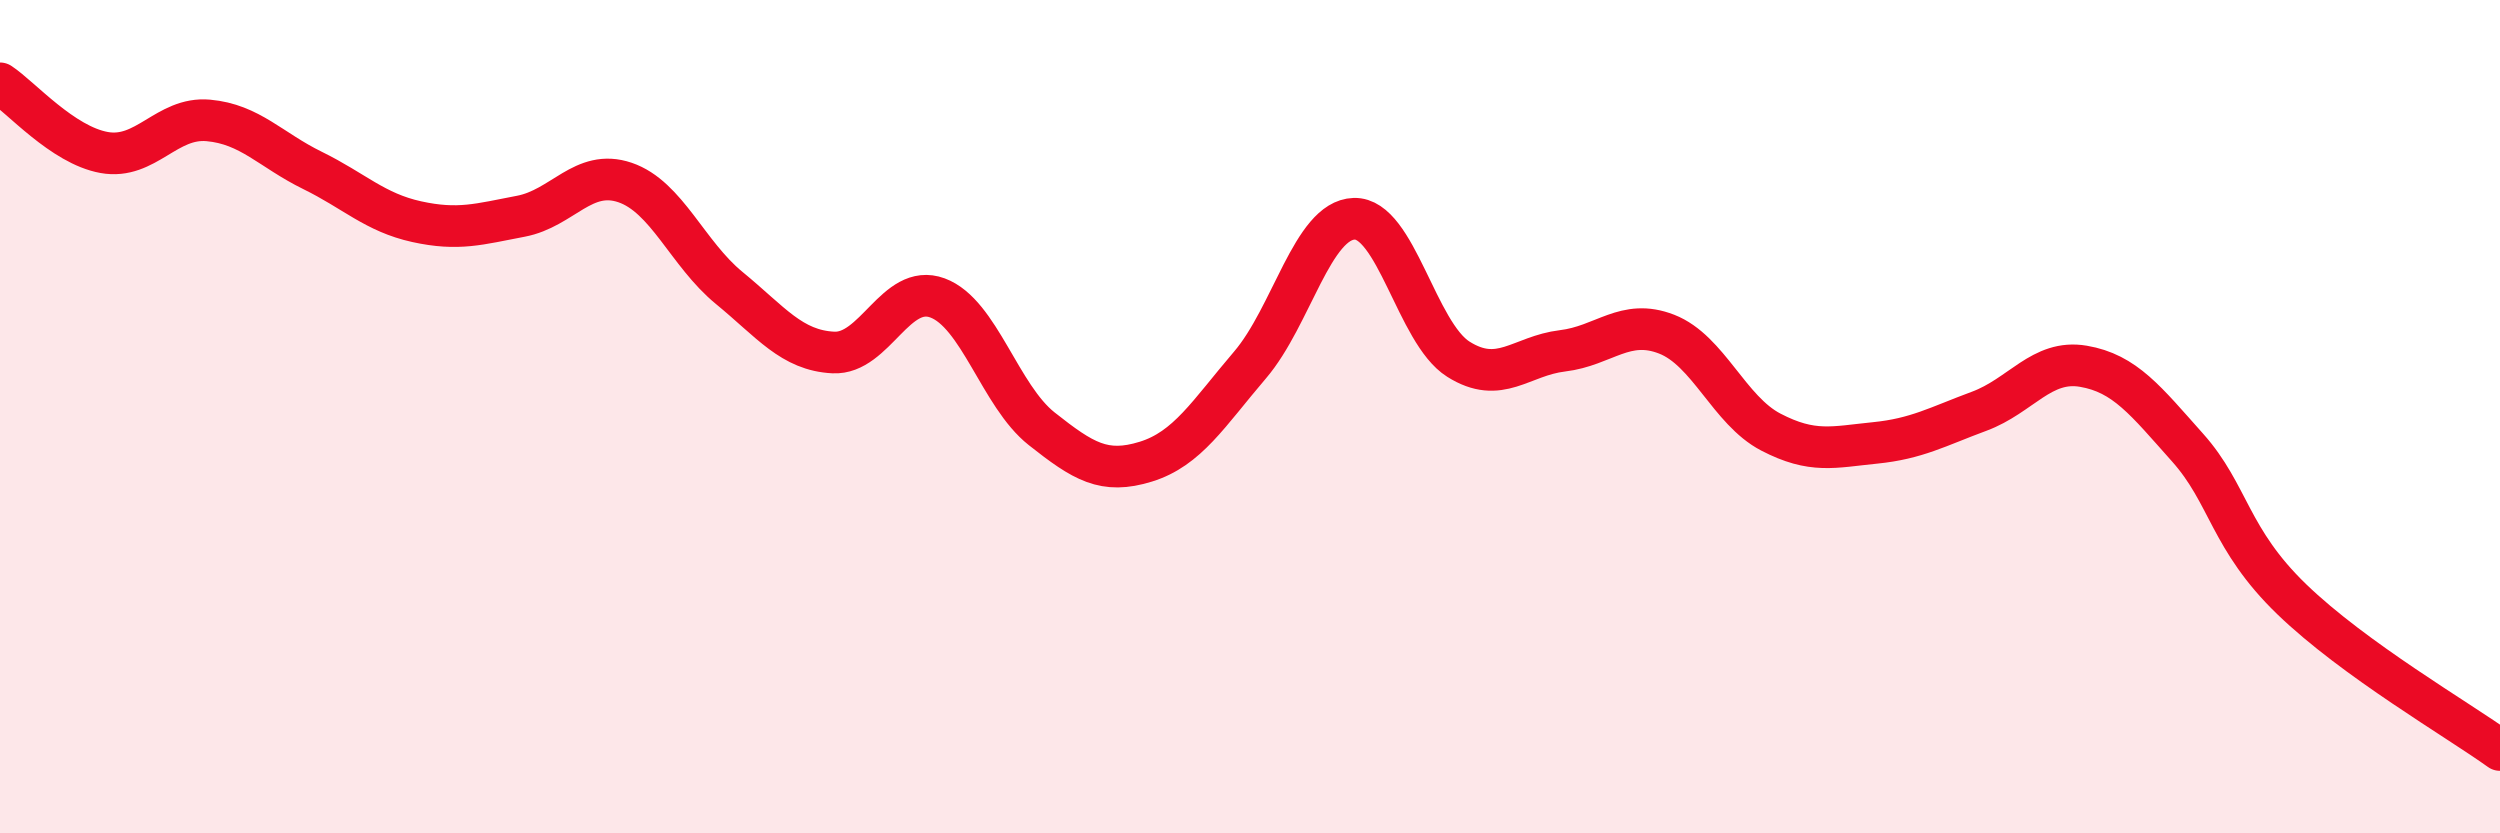
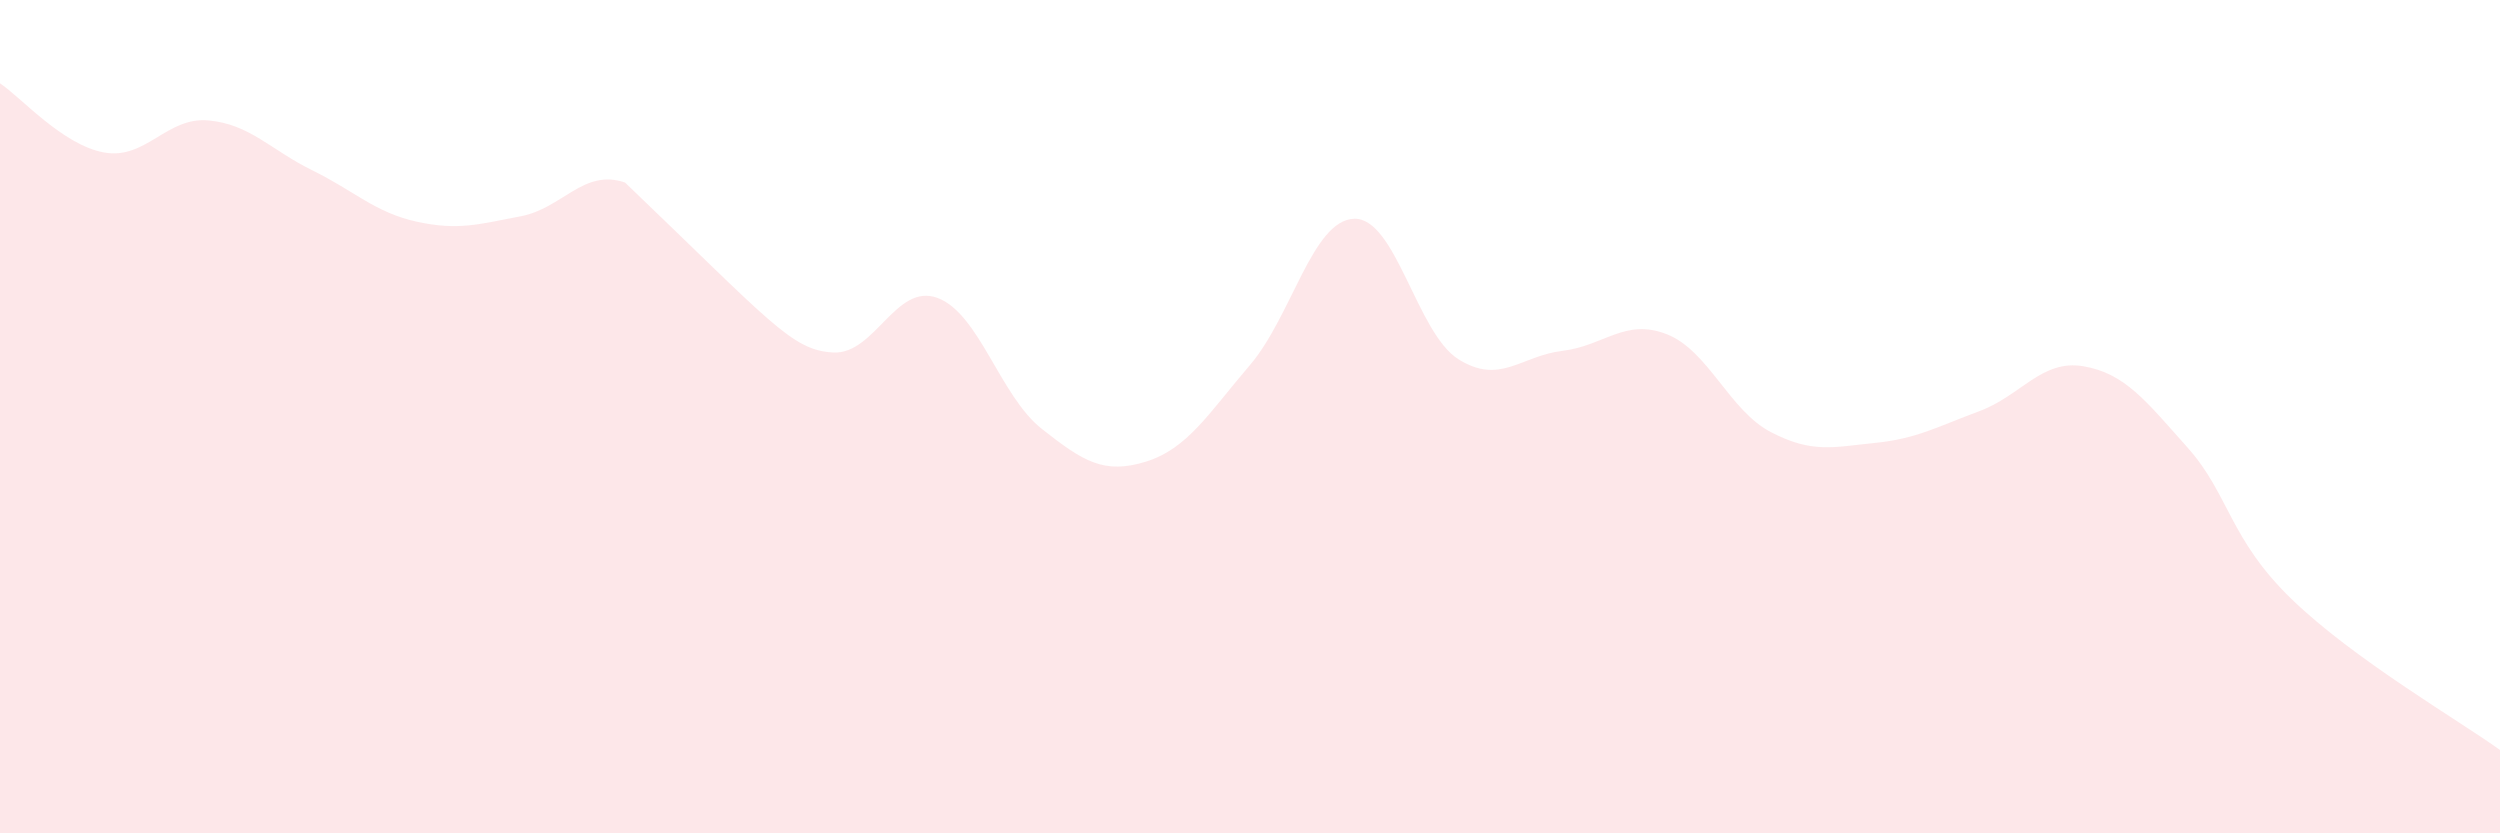
<svg xmlns="http://www.w3.org/2000/svg" width="60" height="20" viewBox="0 0 60 20">
-   <path d="M 0,2 C 0.5,2.33 1.5,3.48 2.5,3.66 C 3.5,3.84 4,2.8 5,2.89 C 6,2.98 6.5,3.6 7.5,4.09 C 8.5,4.58 9,5.1 10,5.32 C 11,5.54 11.5,5.38 12.5,5.19 C 13.5,5 14,4.04 15,4.38 C 16,4.72 16.5,6.09 17.5,6.91 C 18.5,7.73 19,8.41 20,8.46 C 21,8.51 21.5,6.78 22.5,7.15 C 23.5,7.52 24,9.5 25,10.29 C 26,11.08 26.5,11.39 27.5,11.08 C 28.5,10.77 29,9.93 30,8.76 C 31,7.59 31.5,5.28 32.5,5.25 C 33.5,5.22 34,7.99 35,8.62 C 36,9.25 36.5,8.54 37.5,8.42 C 38.5,8.3 39,7.63 40,8.02 C 41,8.41 41.5,9.85 42.5,10.37 C 43.5,10.89 44,10.73 45,10.63 C 46,10.53 46.5,10.24 47.5,9.87 C 48.5,9.5 49,8.62 50,8.79 C 51,8.96 51.5,9.62 52.5,10.74 C 53.5,11.86 53.5,12.93 55,14.38 C 56.5,15.83 59,17.28 60,18L60 20L0 20Z" fill="#EB0A25" opacity="0.1" stroke-linecap="round" stroke-linejoin="round" />
-   <path d="M 0,2 C 0.5,2.33 1.5,3.48 2.5,3.66 C 3.5,3.84 4,2.8 5,2.89 C 6,2.98 6.5,3.6 7.5,4.09 C 8.5,4.58 9,5.1 10,5.32 C 11,5.54 11.5,5.38 12.5,5.19 C 13.5,5 14,4.04 15,4.38 C 16,4.72 16.5,6.09 17.5,6.91 C 18.5,7.73 19,8.41 20,8.46 C 21,8.51 21.5,6.78 22.5,7.15 C 23.5,7.52 24,9.5 25,10.29 C 26,11.08 26.5,11.39 27.5,11.08 C 28.5,10.77 29,9.93 30,8.76 C 31,7.59 31.5,5.28 32.5,5.25 C 33.5,5.22 34,7.99 35,8.62 C 36,9.25 36.5,8.54 37.5,8.42 C 38.5,8.3 39,7.63 40,8.02 C 41,8.41 41.5,9.85 42.5,10.37 C 43.5,10.89 44,10.73 45,10.63 C 46,10.53 46.5,10.24 47.5,9.87 C 48.5,9.5 49,8.62 50,8.79 C 51,8.96 51.5,9.62 52.5,10.74 C 53.5,11.86 53.5,12.93 55,14.38 C 56.5,15.83 59,17.28 60,18" stroke="#EB0A25" stroke-width="1" fill="none" stroke-linecap="round" stroke-linejoin="round" />
+   <path d="M 0,2 C 0.5,2.33 1.5,3.48 2.5,3.66 C 3.5,3.84 4,2.8 5,2.89 C 6,2.98 6.5,3.6 7.5,4.09 C 8.5,4.58 9,5.1 10,5.32 C 11,5.54 11.5,5.38 12.5,5.19 C 13.5,5 14,4.04 15,4.38 C 18.5,7.73 19,8.41 20,8.46 C 21,8.51 21.5,6.78 22.5,7.15 C 23.5,7.52 24,9.5 25,10.29 C 26,11.08 26.5,11.39 27.5,11.08 C 28.5,10.77 29,9.93 30,8.76 C 31,7.59 31.5,5.28 32.5,5.25 C 33.5,5.22 34,7.99 35,8.62 C 36,9.25 36.5,8.54 37.5,8.42 C 38.5,8.3 39,7.63 40,8.02 C 41,8.41 41.5,9.85 42.5,10.37 C 43.5,10.89 44,10.73 45,10.63 C 46,10.53 46.5,10.24 47.5,9.87 C 48.5,9.5 49,8.62 50,8.79 C 51,8.96 51.5,9.62 52.5,10.74 C 53.5,11.86 53.5,12.93 55,14.38 C 56.5,15.83 59,17.28 60,18L60 20L0 20Z" fill="#EB0A25" opacity="0.1" stroke-linecap="round" stroke-linejoin="round" />
</svg>